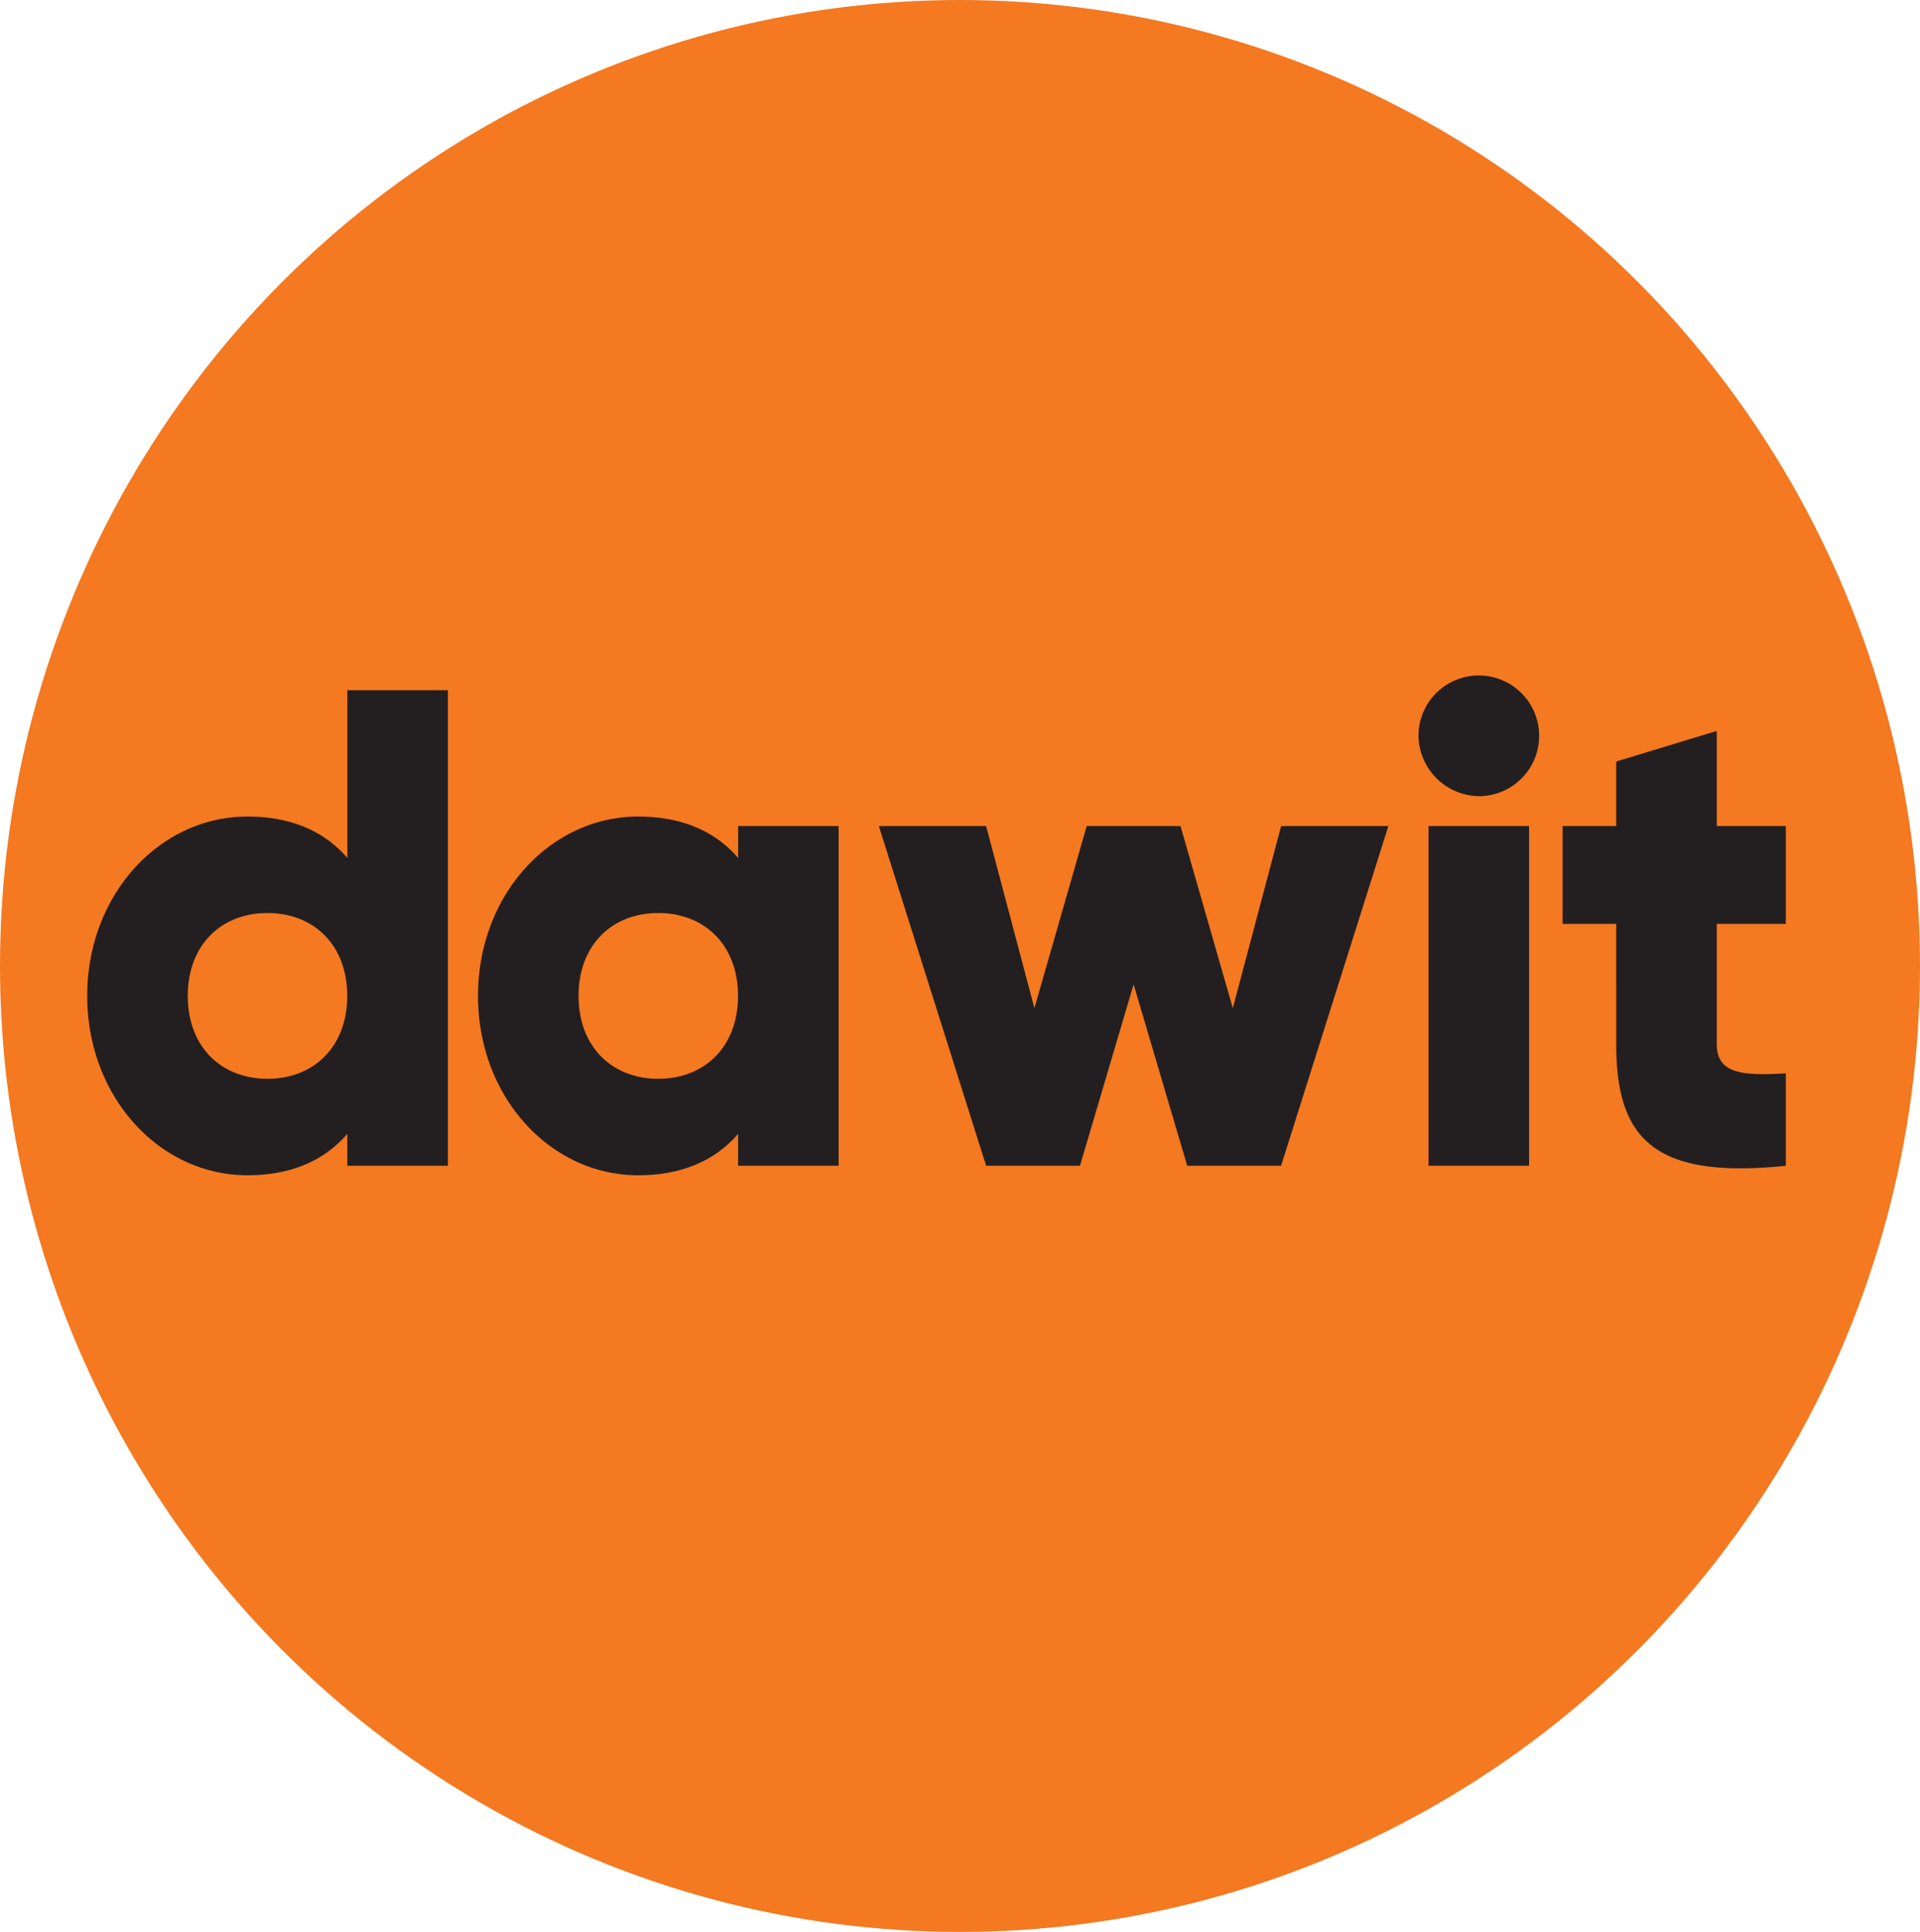
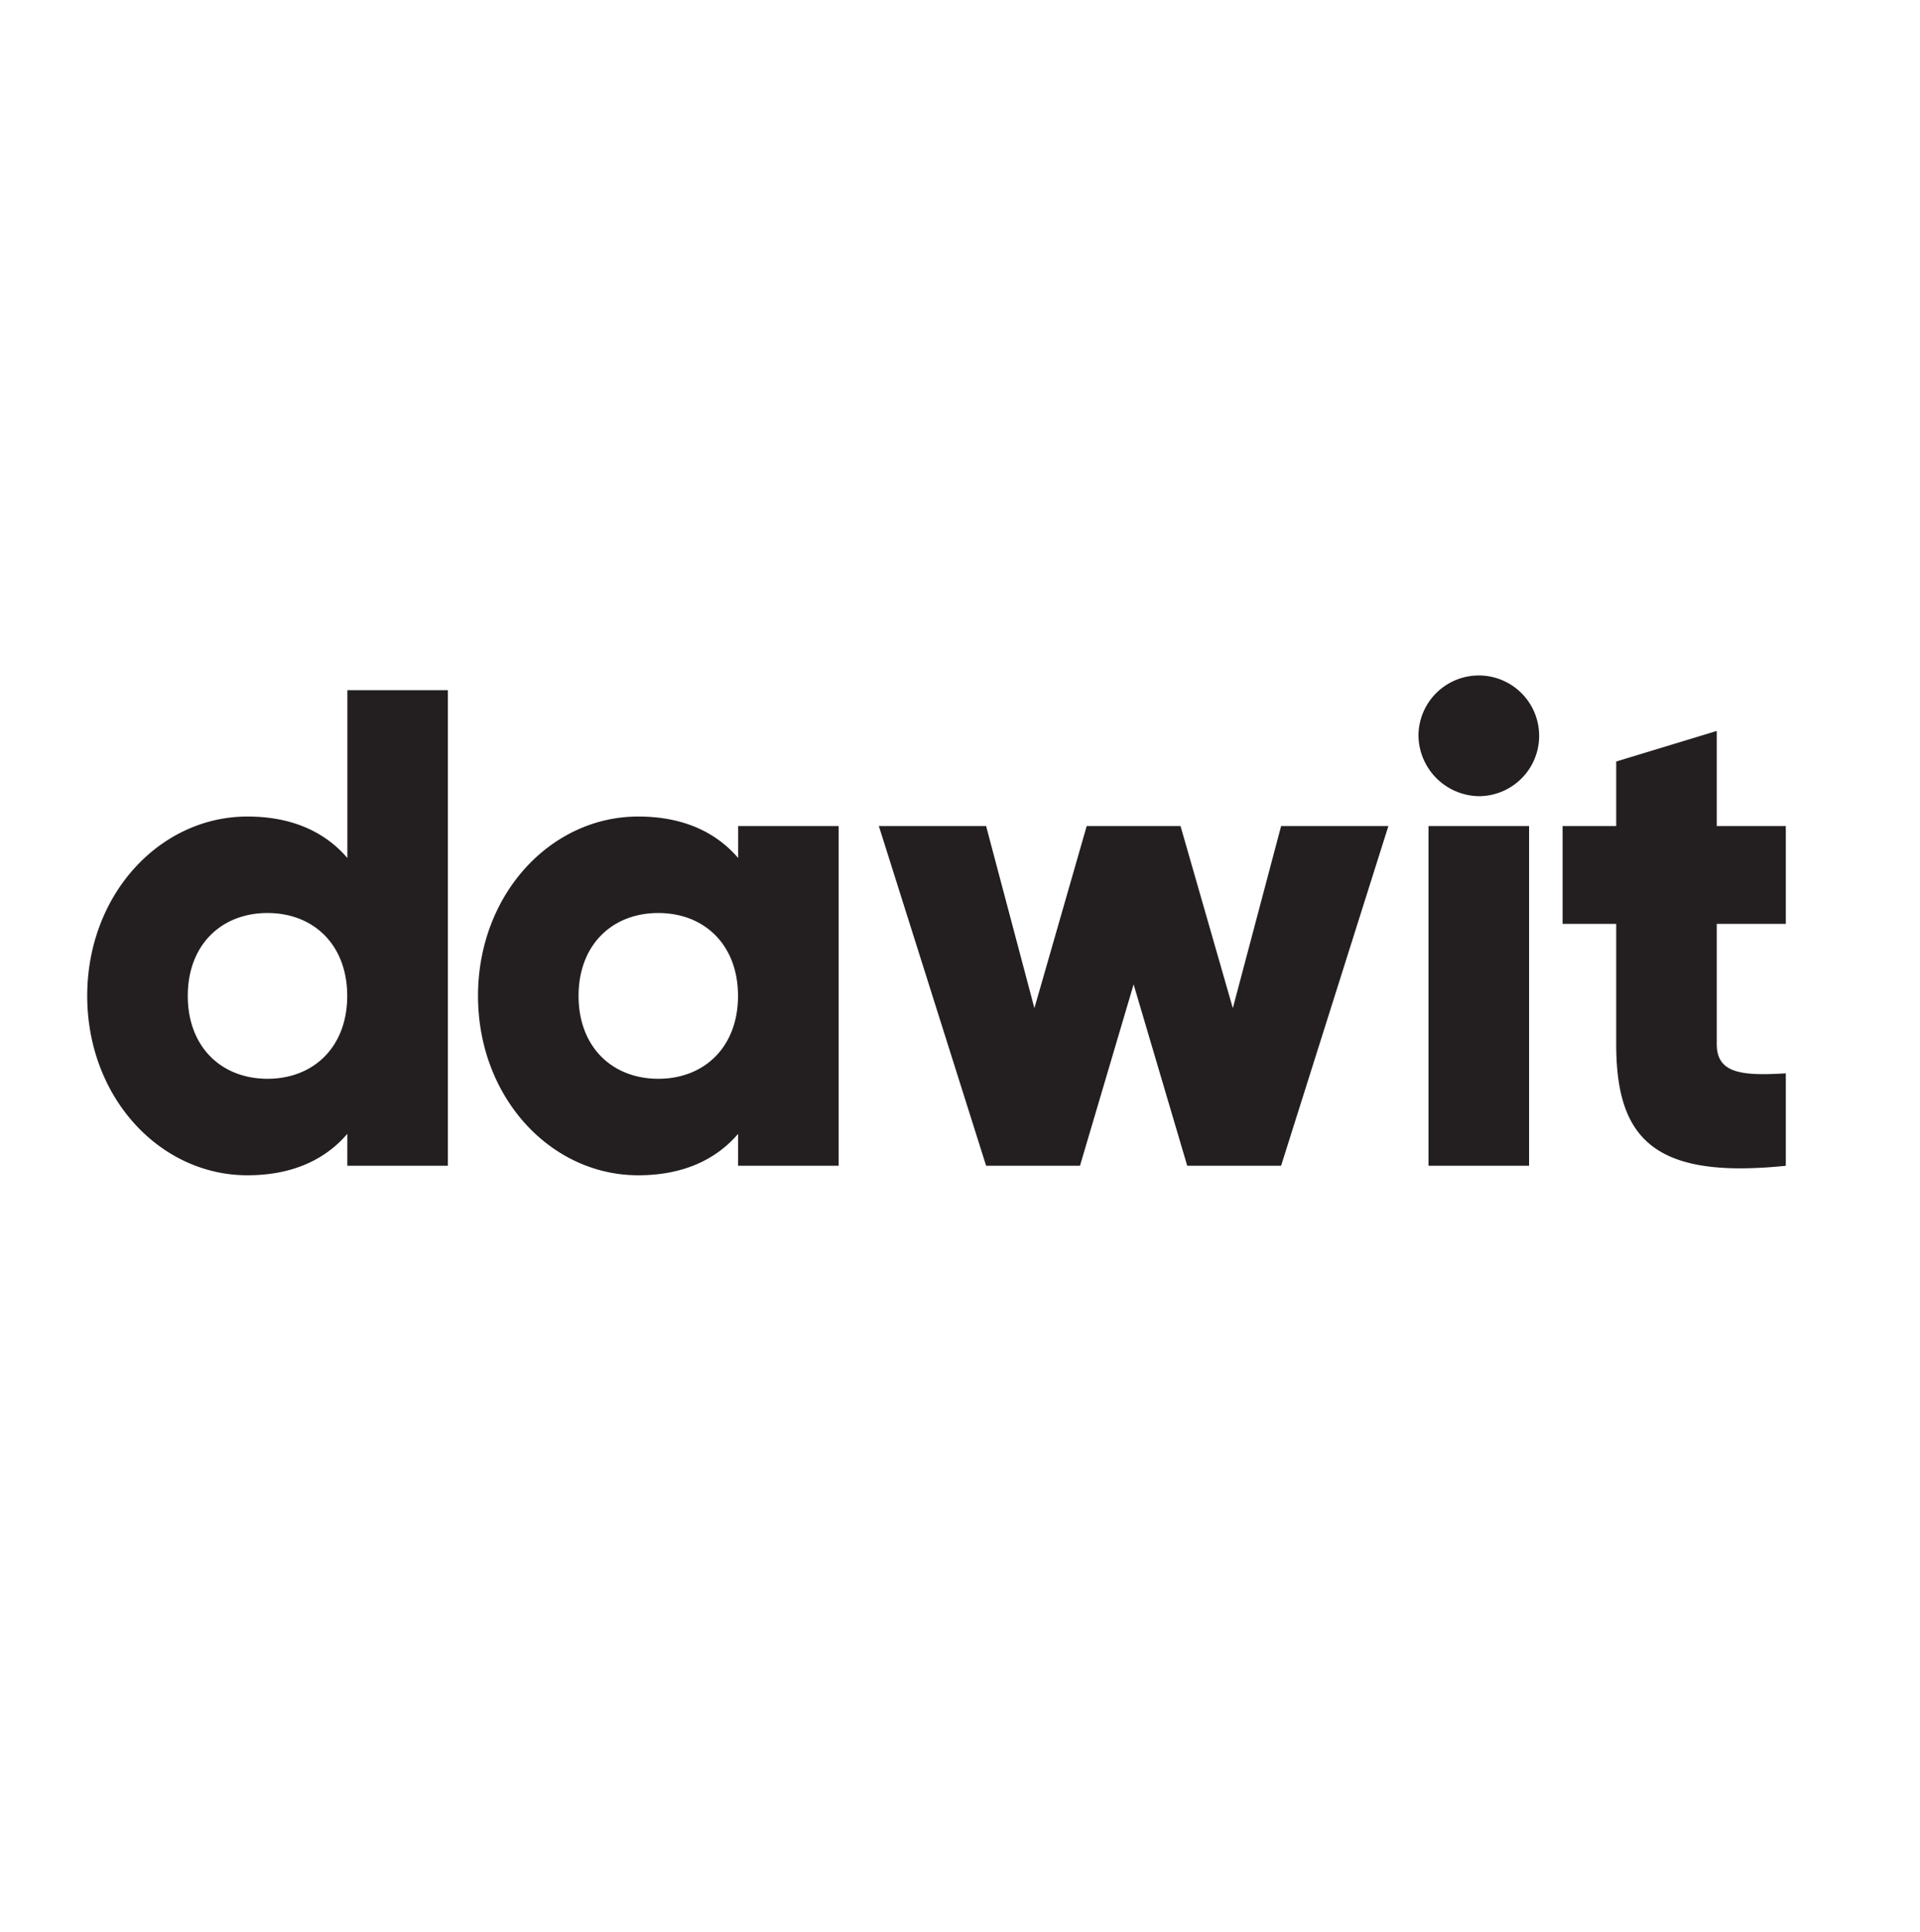
<svg xmlns="http://www.w3.org/2000/svg" width="171" height="172.02" viewBox="0 0 171 172.02">
  <g id="Group_1" data-name="Group 1" transform="translate(-34.01 -35)">
-     <ellipse id="_1_copy" data-name="1 copy" cx="85.5" cy="86.01" rx="85.5" ry="86.01" transform="translate(34.01 35)" fill="#f47921" />
    <path id="dawit" d="M76.583,123.675c0-9.013,6.449-15.97,14.27-15.97,4,0,6.925,1.391,8.9,3.691v-2.844H108.7V138.8H99.748v-2.843c-1.97,2.3-4.9,3.69-8.9,3.69C83.031,139.645,76.583,132.689,76.583,123.675Zm8.956,0c0,4.537,2.985,7.38,7.1,7.38s7.1-2.843,7.1-7.38-2.985-7.38-7.1-7.38S85.539,119.138,85.539,123.675Zm-43.761,0c0-9.013,6.449-15.97,14.27-15.97,4,0,6.926,1.391,8.9,3.691V96.454H73.9V138.8H64.943v-2.843c-1.97,2.3-4.9,3.69-8.9,3.69C48.227,139.645,41.778,132.689,41.778,123.675Zm8.956,0c0,4.537,2.985,7.38,7.1,7.38s7.1-2.843,7.1-7.38-2.985-7.38-7.1-7.38S50.734,119.138,50.734,123.675Zm127.22,4.295V117.263h-4.776v-8.711h4.776v-5.746l8.955-2.723v8.469h6.15v8.711h-6.15V127.97c0,2.6,2.21,2.843,6.15,2.6V138.8a39.56,39.56,0,0,1-4.05.23C180.552,139.027,177.954,135.368,177.954,127.97ZM161.238,138.8V108.552h8.956V138.8Zm-21.49,0-4.776-16.151L130.195,138.8h-8.359l-9.553-30.246h9.553l4.3,16.212,4.657-16.212h8.358l4.657,16.212,4.3-16.212h9.553L148.106,138.8Zm20.595-38.353a5.374,5.374,0,1,1,5.374,5.445A5.465,5.465,0,0,1,160.342,100.445Z" fill="#231f20" />
  </g>
</svg>